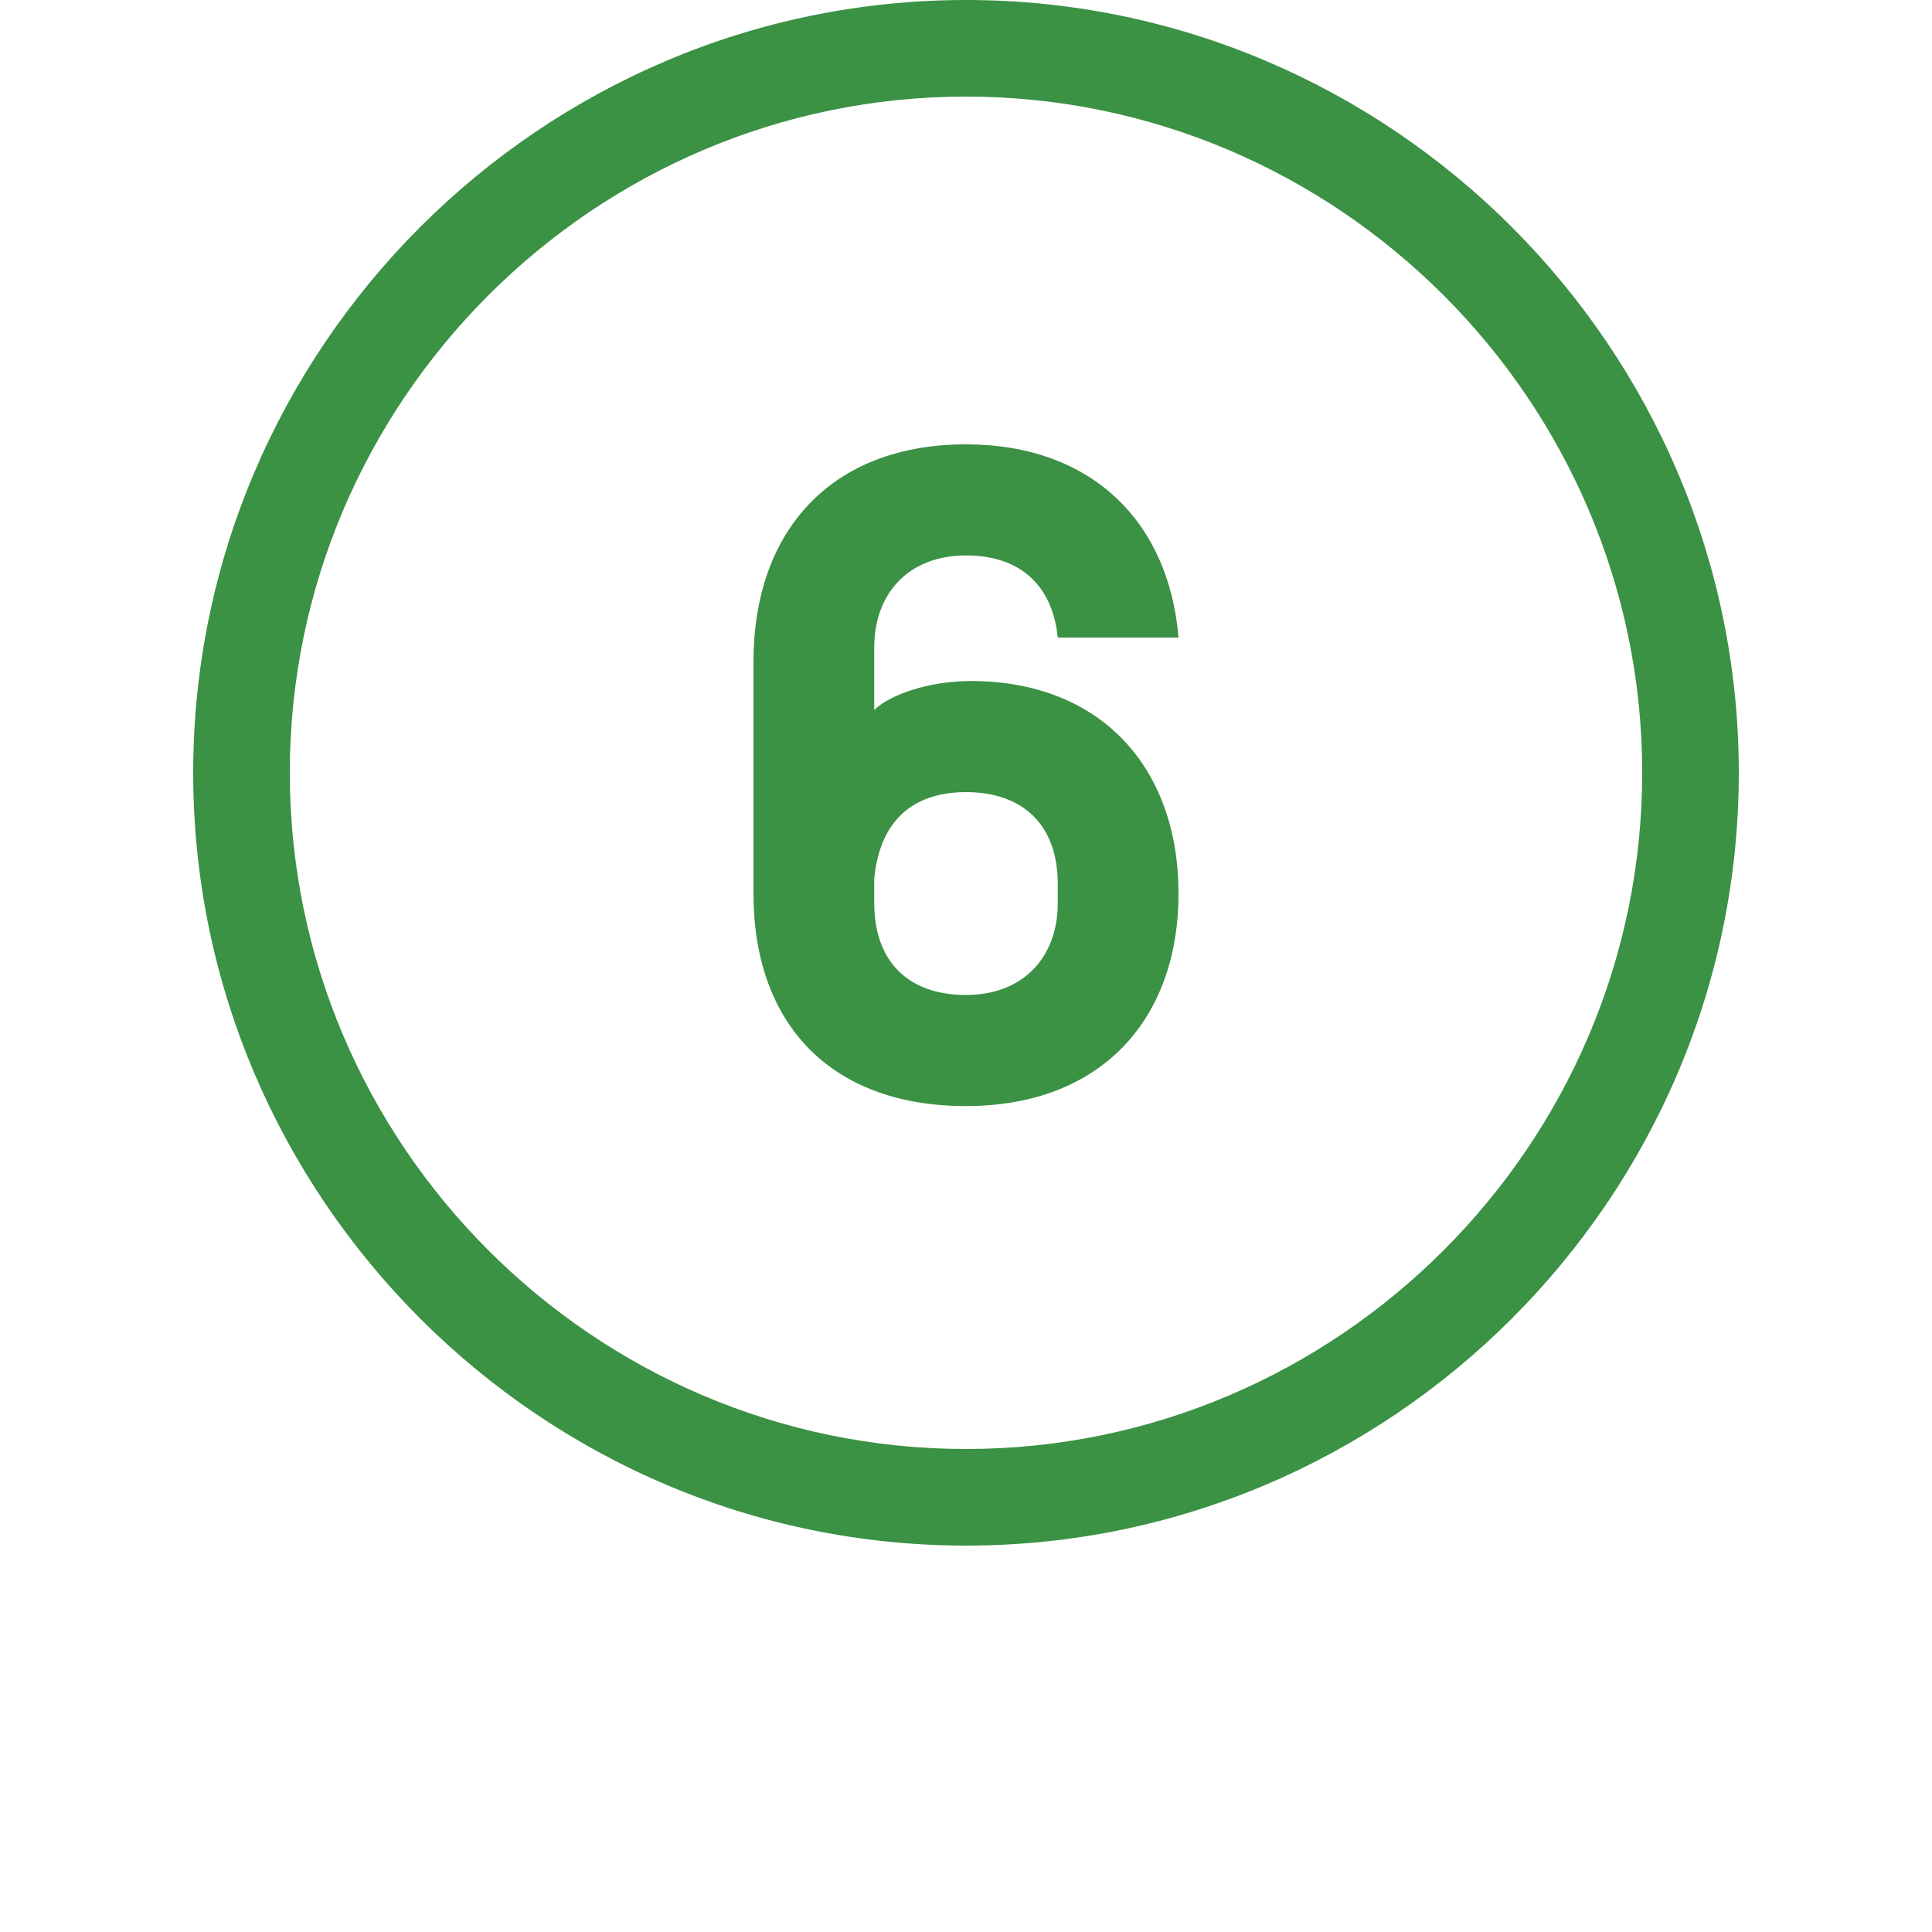
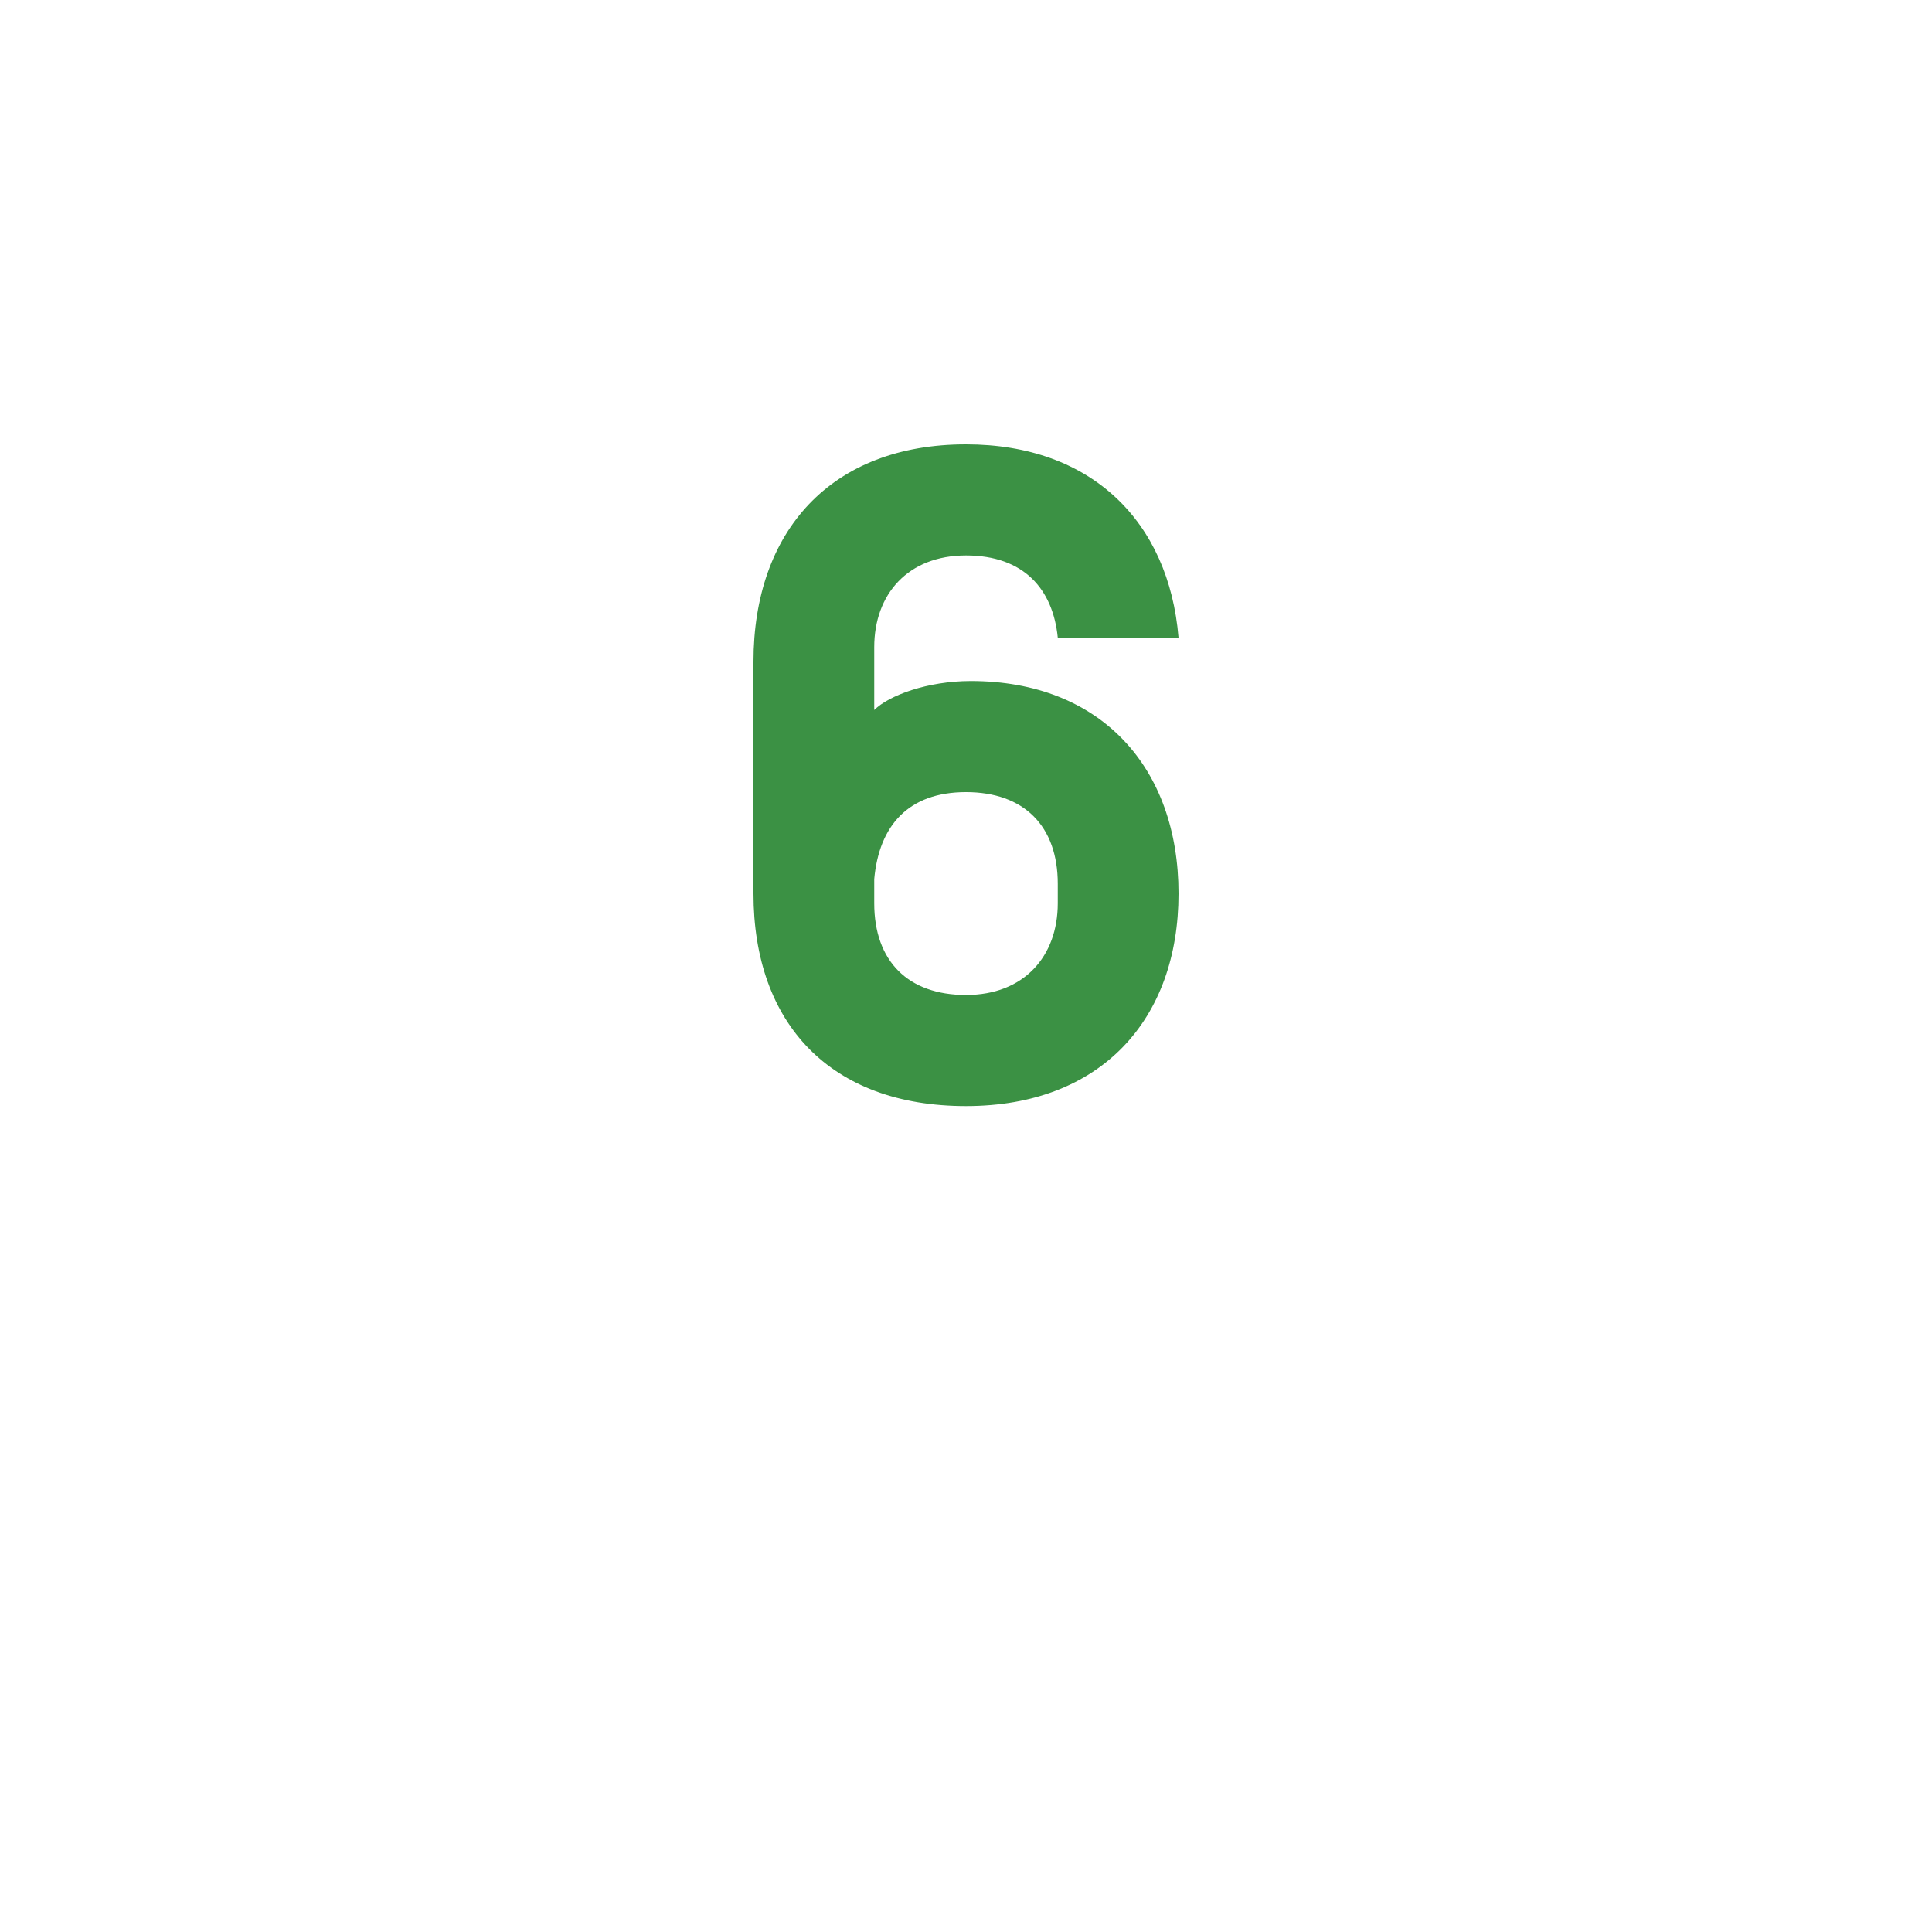
<svg xmlns="http://www.w3.org/2000/svg" version="1.1" id="Layer_1" x="0px" y="0px" viewBox="0 0 40 40" height="40px" width="40px" style="enable-background:new 0 0 40 40;" xml:space="preserve">
  <style type="text/css">
	.st0{fill:#3B9144;}
</style>
  <g>
-     <path class="st0" d="M20,32c-8.8,0-16-7.2-16-16S11.2,0,20,0s16,7.2,16,16S28.8,32,20,32z M20,2C12.3,2,6,8.3,6,16s6.3,14,14,14   s14-6.3,14-14S27.7,2,20,2z" />
-   </g>
+     </g>
  <g>
    <path class="st0" d="M15.6,13.7c0-2.7,1.6-4.5,4.4-4.5c2.6,0,4.2,1.6,4.4,4v0h-2.5v0c-0.1-1-0.7-1.7-1.9-1.7   c-1.2,0-1.9,0.8-1.9,1.9v1.3c0.3-0.3,1.1-0.6,2-0.6c2.7,0,4.3,1.8,4.3,4.4v0c0,2.6-1.6,4.4-4.4,4.4c-2.8,0-4.4-1.7-4.4-4.4V13.7z    M18.1,18.7c0,1.2,0.7,1.9,1.9,1.9s1.9-0.8,1.9-1.9v-0.4c0-1.2-0.7-1.9-1.9-1.9c-1.2,0-1.8,0.7-1.9,1.8V18.7z" />
  </g>
</svg>